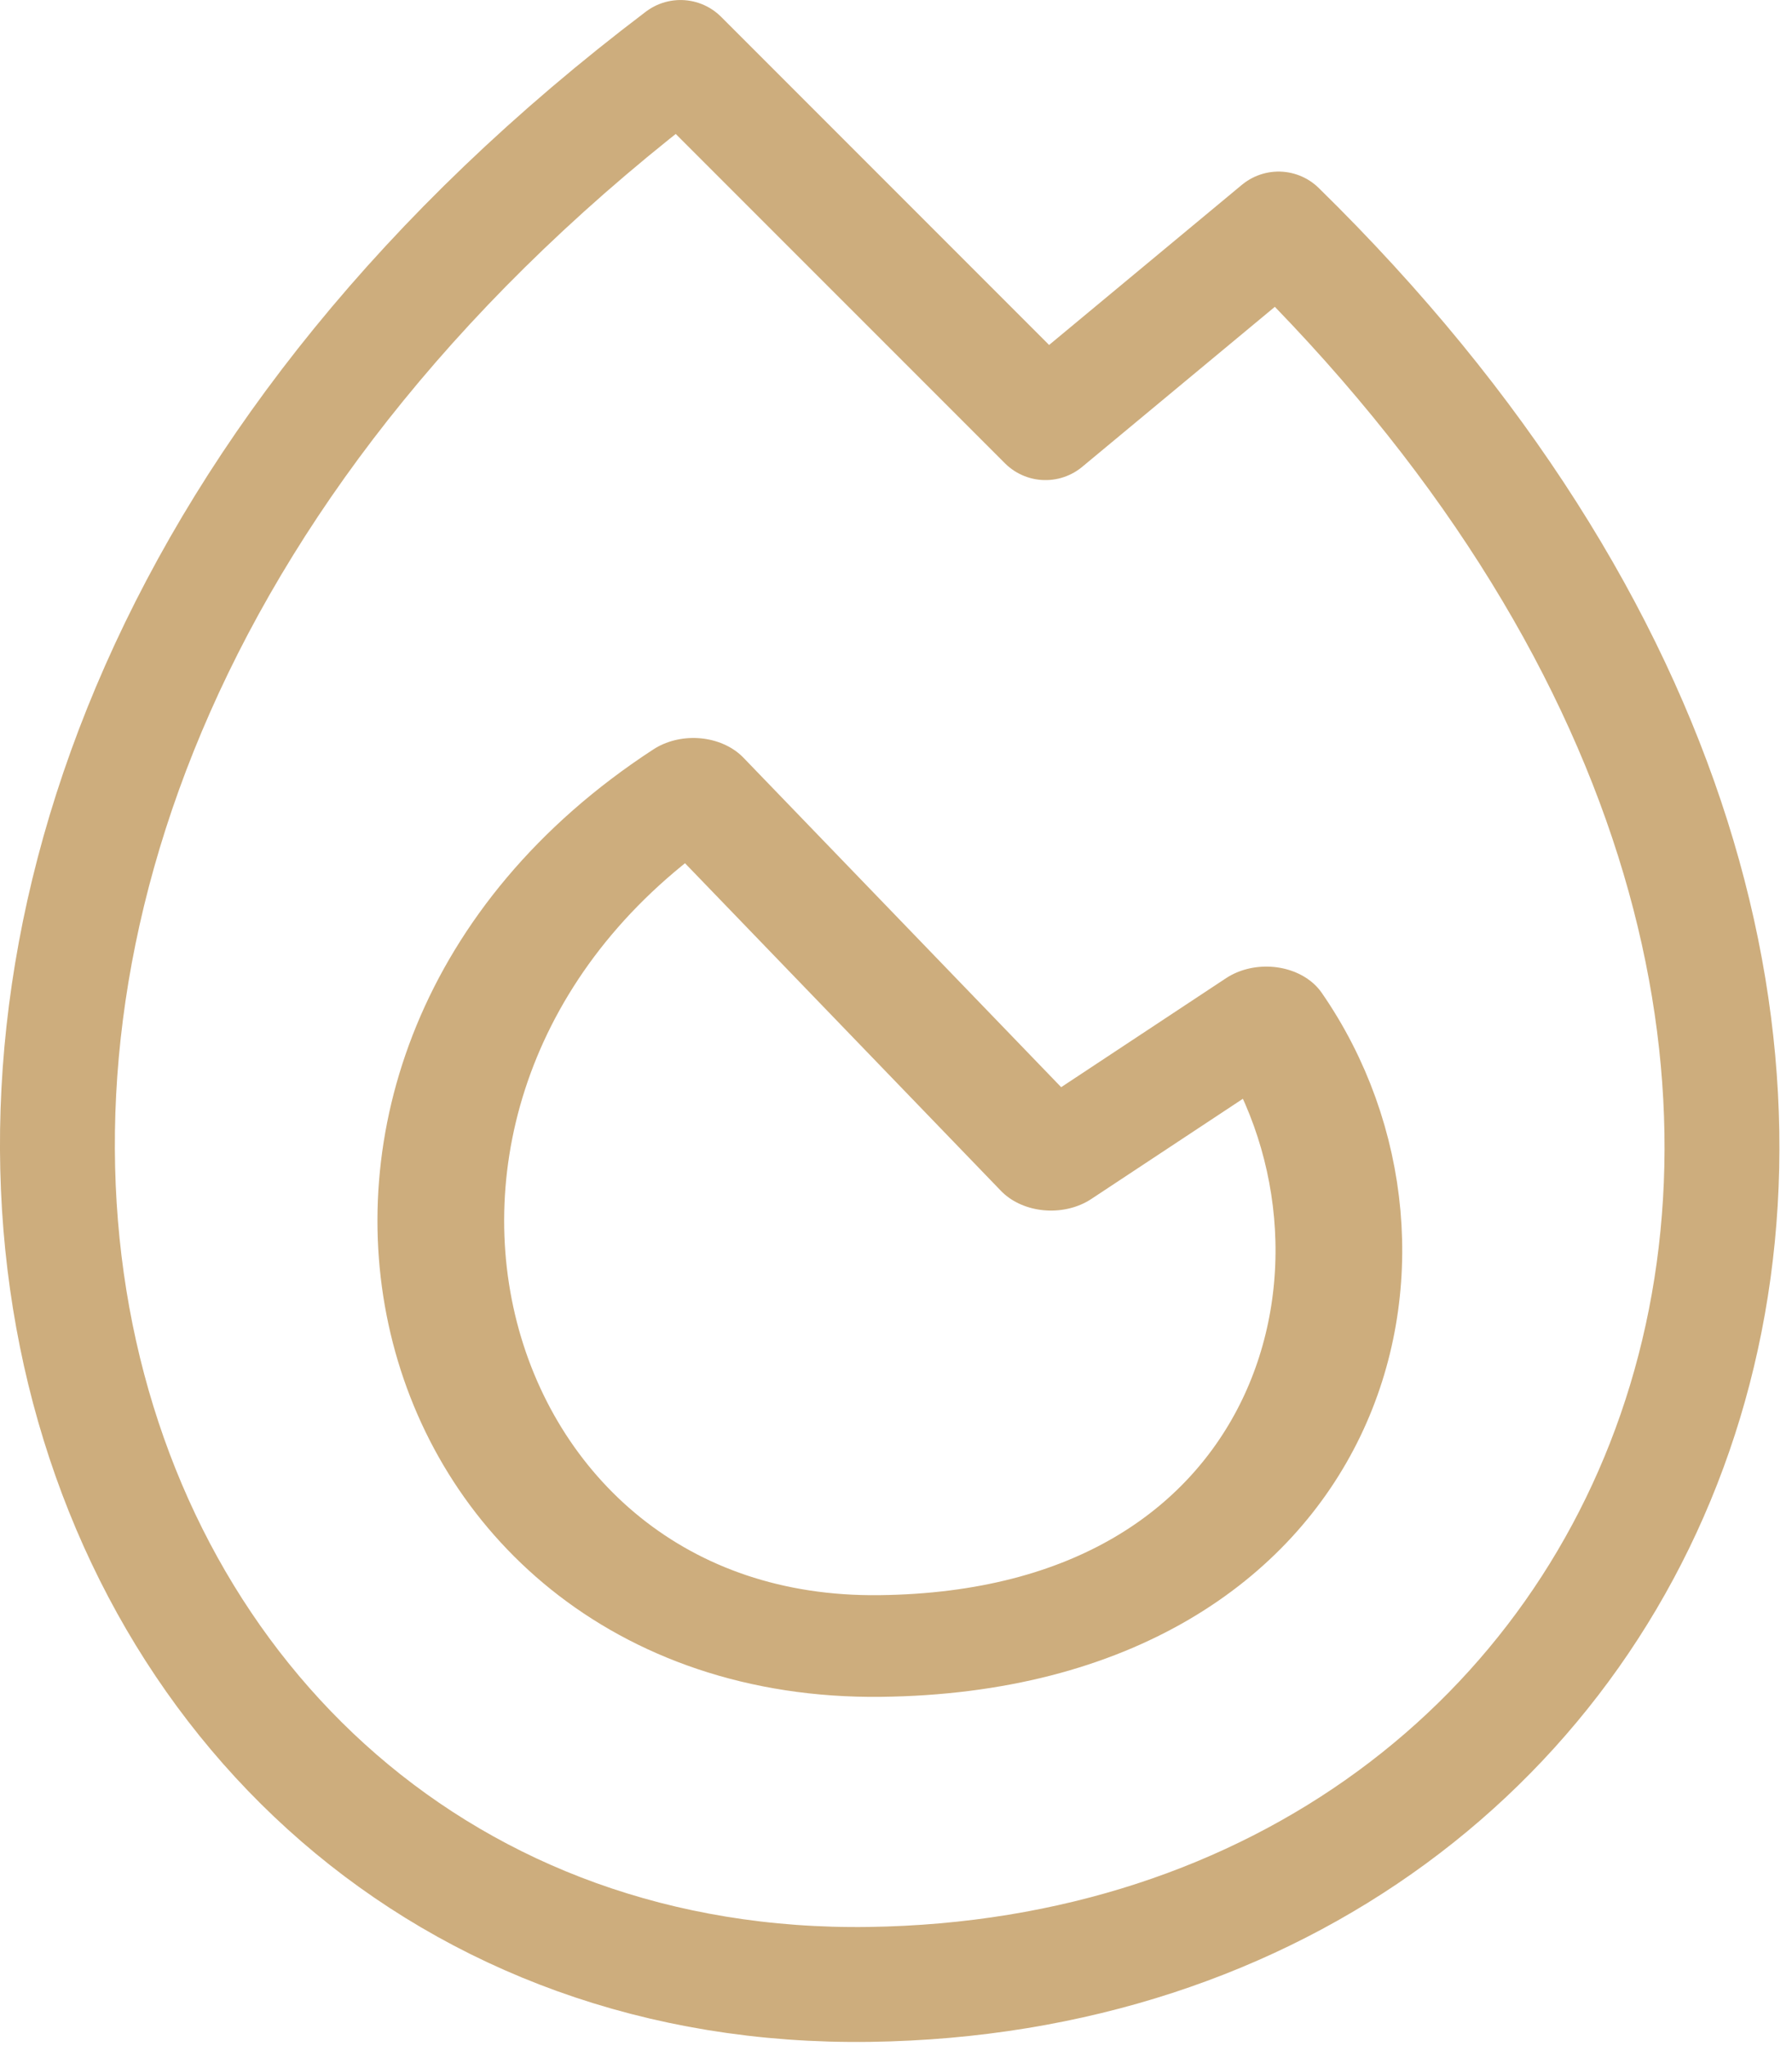
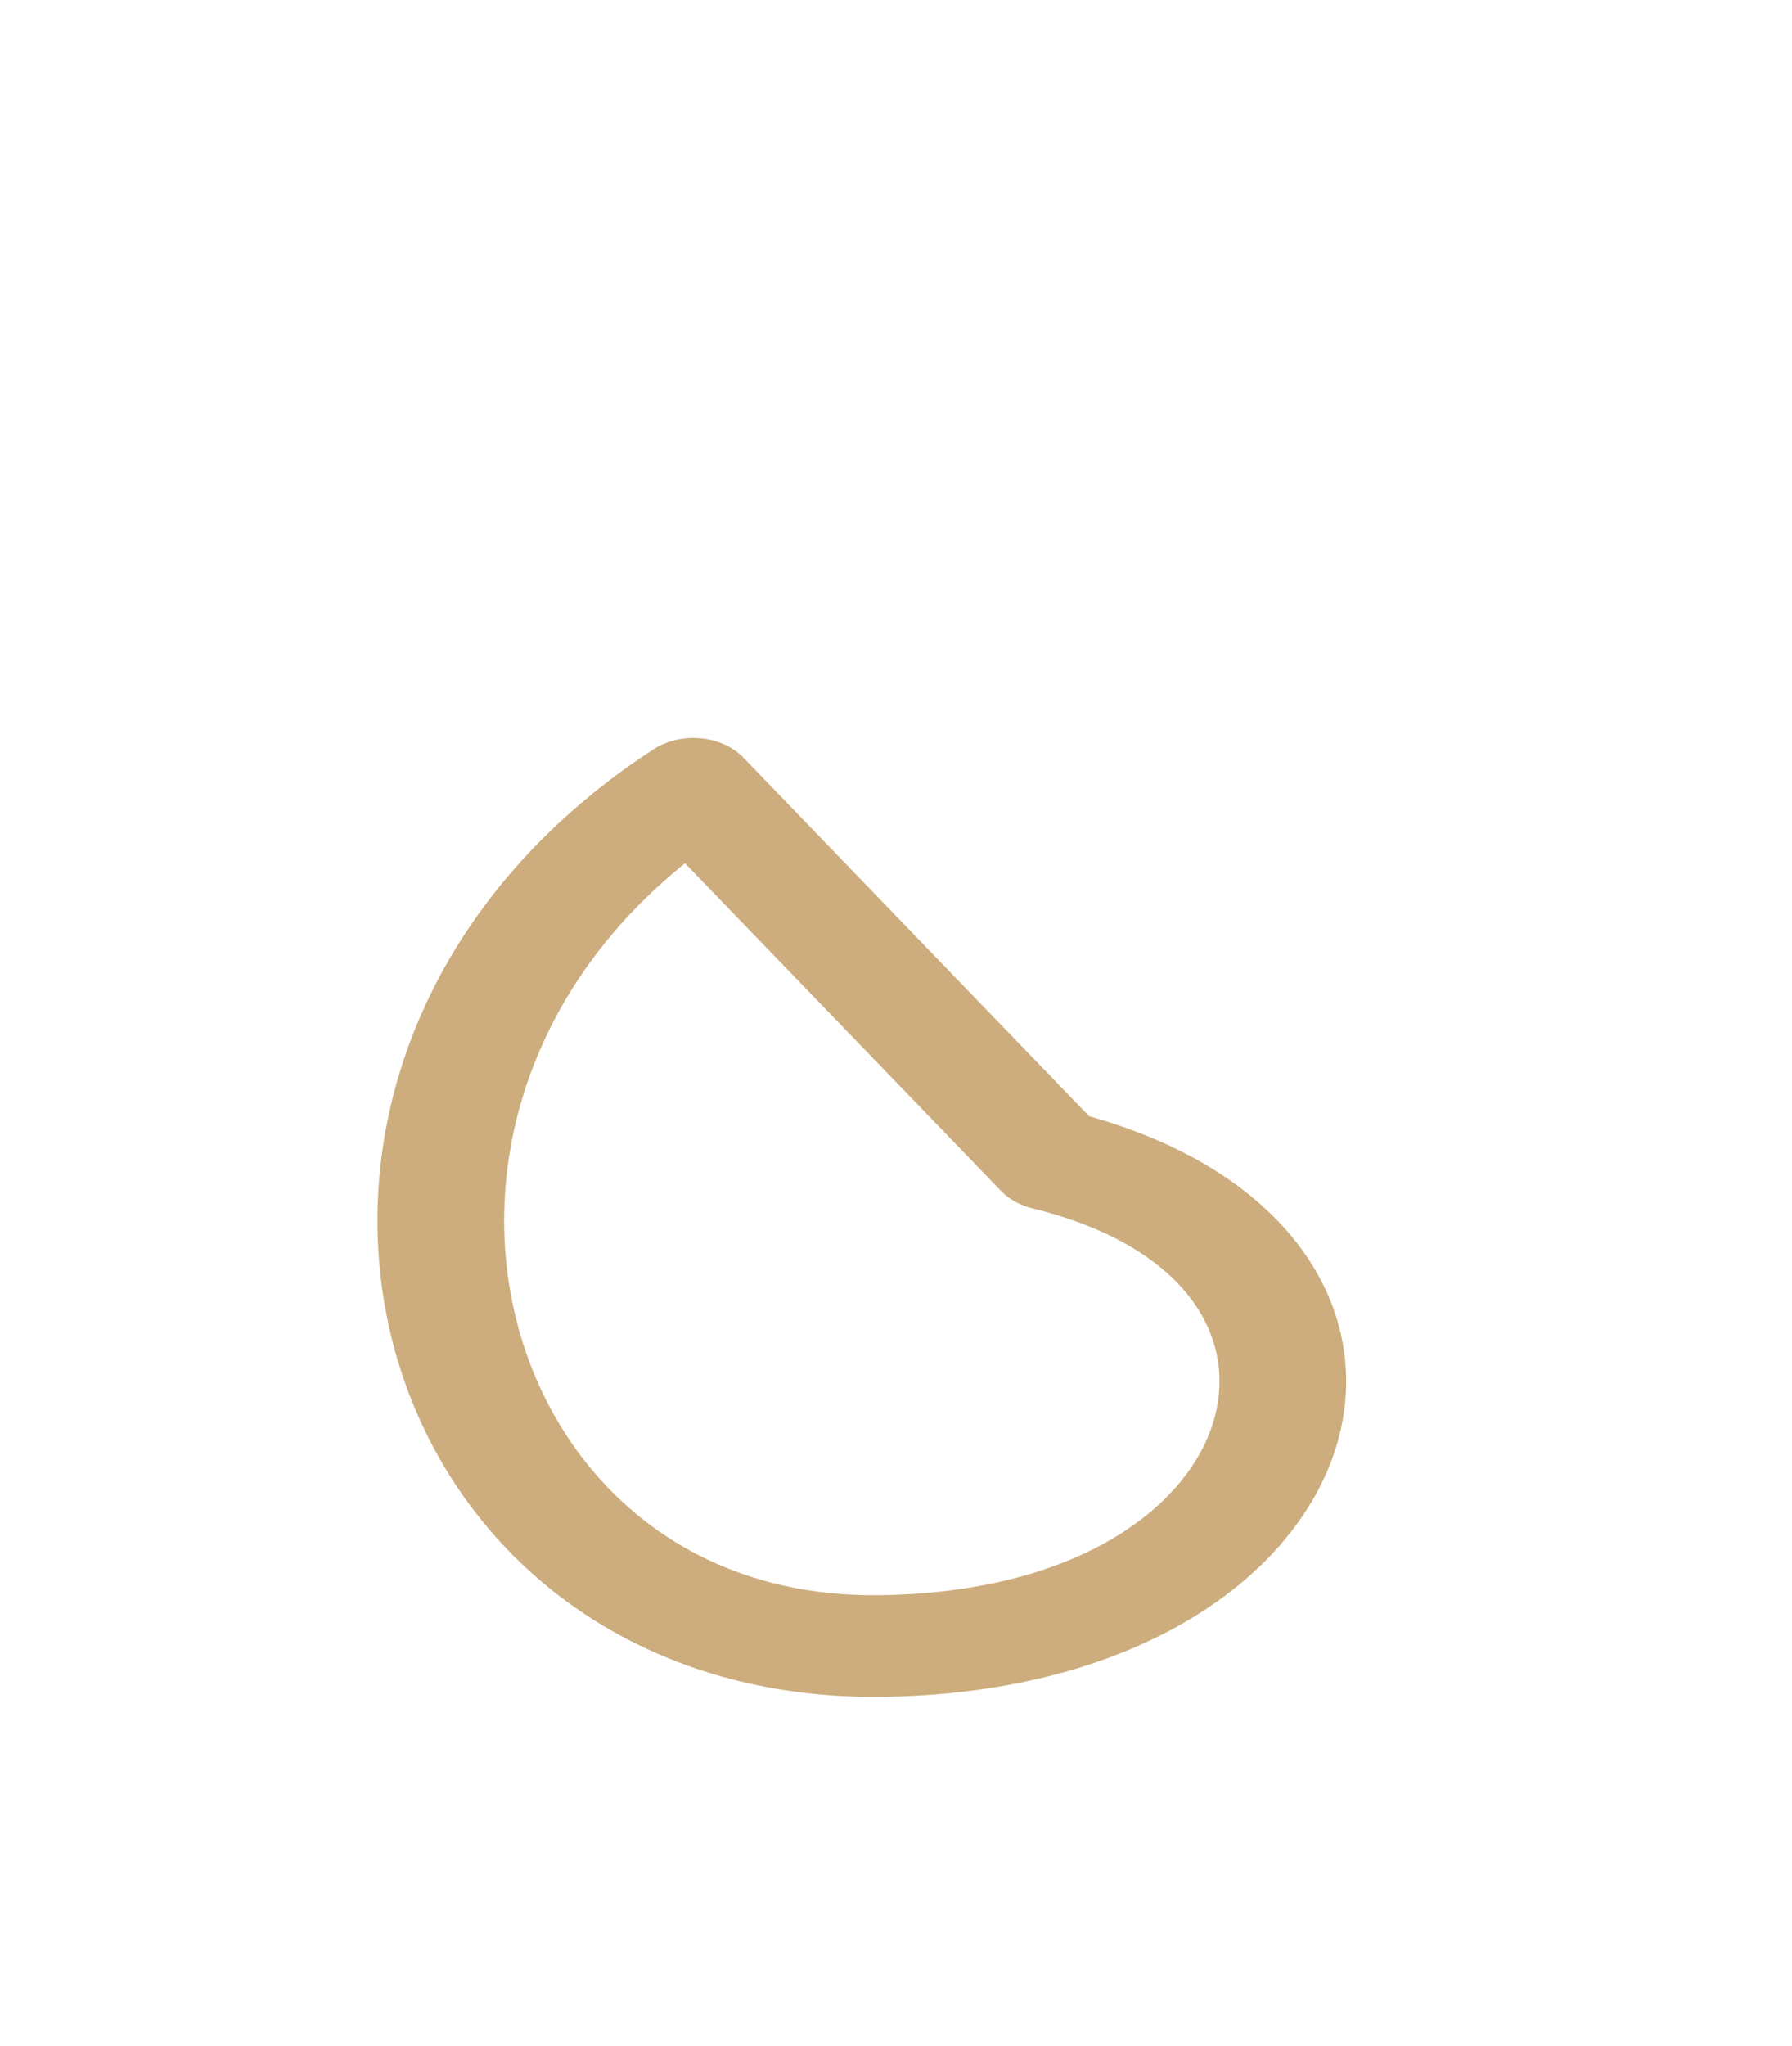
<svg xmlns="http://www.w3.org/2000/svg" width="100%" height="100%" viewBox="0 0 78 89" xml:space="preserve" style="fill-rule:evenodd;clip-rule:evenodd;stroke-linecap:round;stroke-linejoin:round;stroke-miterlimit:1.5;">
  <g transform="matrix(1,0,0,1,-238.13,-378.72)">
    <g transform="matrix(1,0,0,1,105.461,-0.191)">
-       <path d="M162.29,381.412L178.177,397.298L188.321,388.876C223.75,423.59 206.011,464.727 170.521,465.245C133.721,465.782 117.571,415.272 162.29,381.412Z" style="fill:none;stroke:rgb(205,173,125);stroke-width:5px;" />
      <g transform="matrix(0.546,0,0,0.438,77.877,246.745)">
-         <path d="M155.625,380.102L184.14,416.945L201.3,402.81C214.279,426.172 206.011,464.727 170.521,465.245C133.721,465.782 121.43,407.85 155.625,380.102Z" style="fill:none;stroke:rgb(205,173,125);stroke-width:10.1px;" />
+         <path d="M155.625,380.102L184.14,416.945C214.279,426.172 206.011,464.727 170.521,465.245C133.721,465.782 121.43,407.85 155.625,380.102Z" style="fill:none;stroke:rgb(205,173,125);stroke-width:10.1px;" />
      </g>
    </g>
  </g>
</svg>